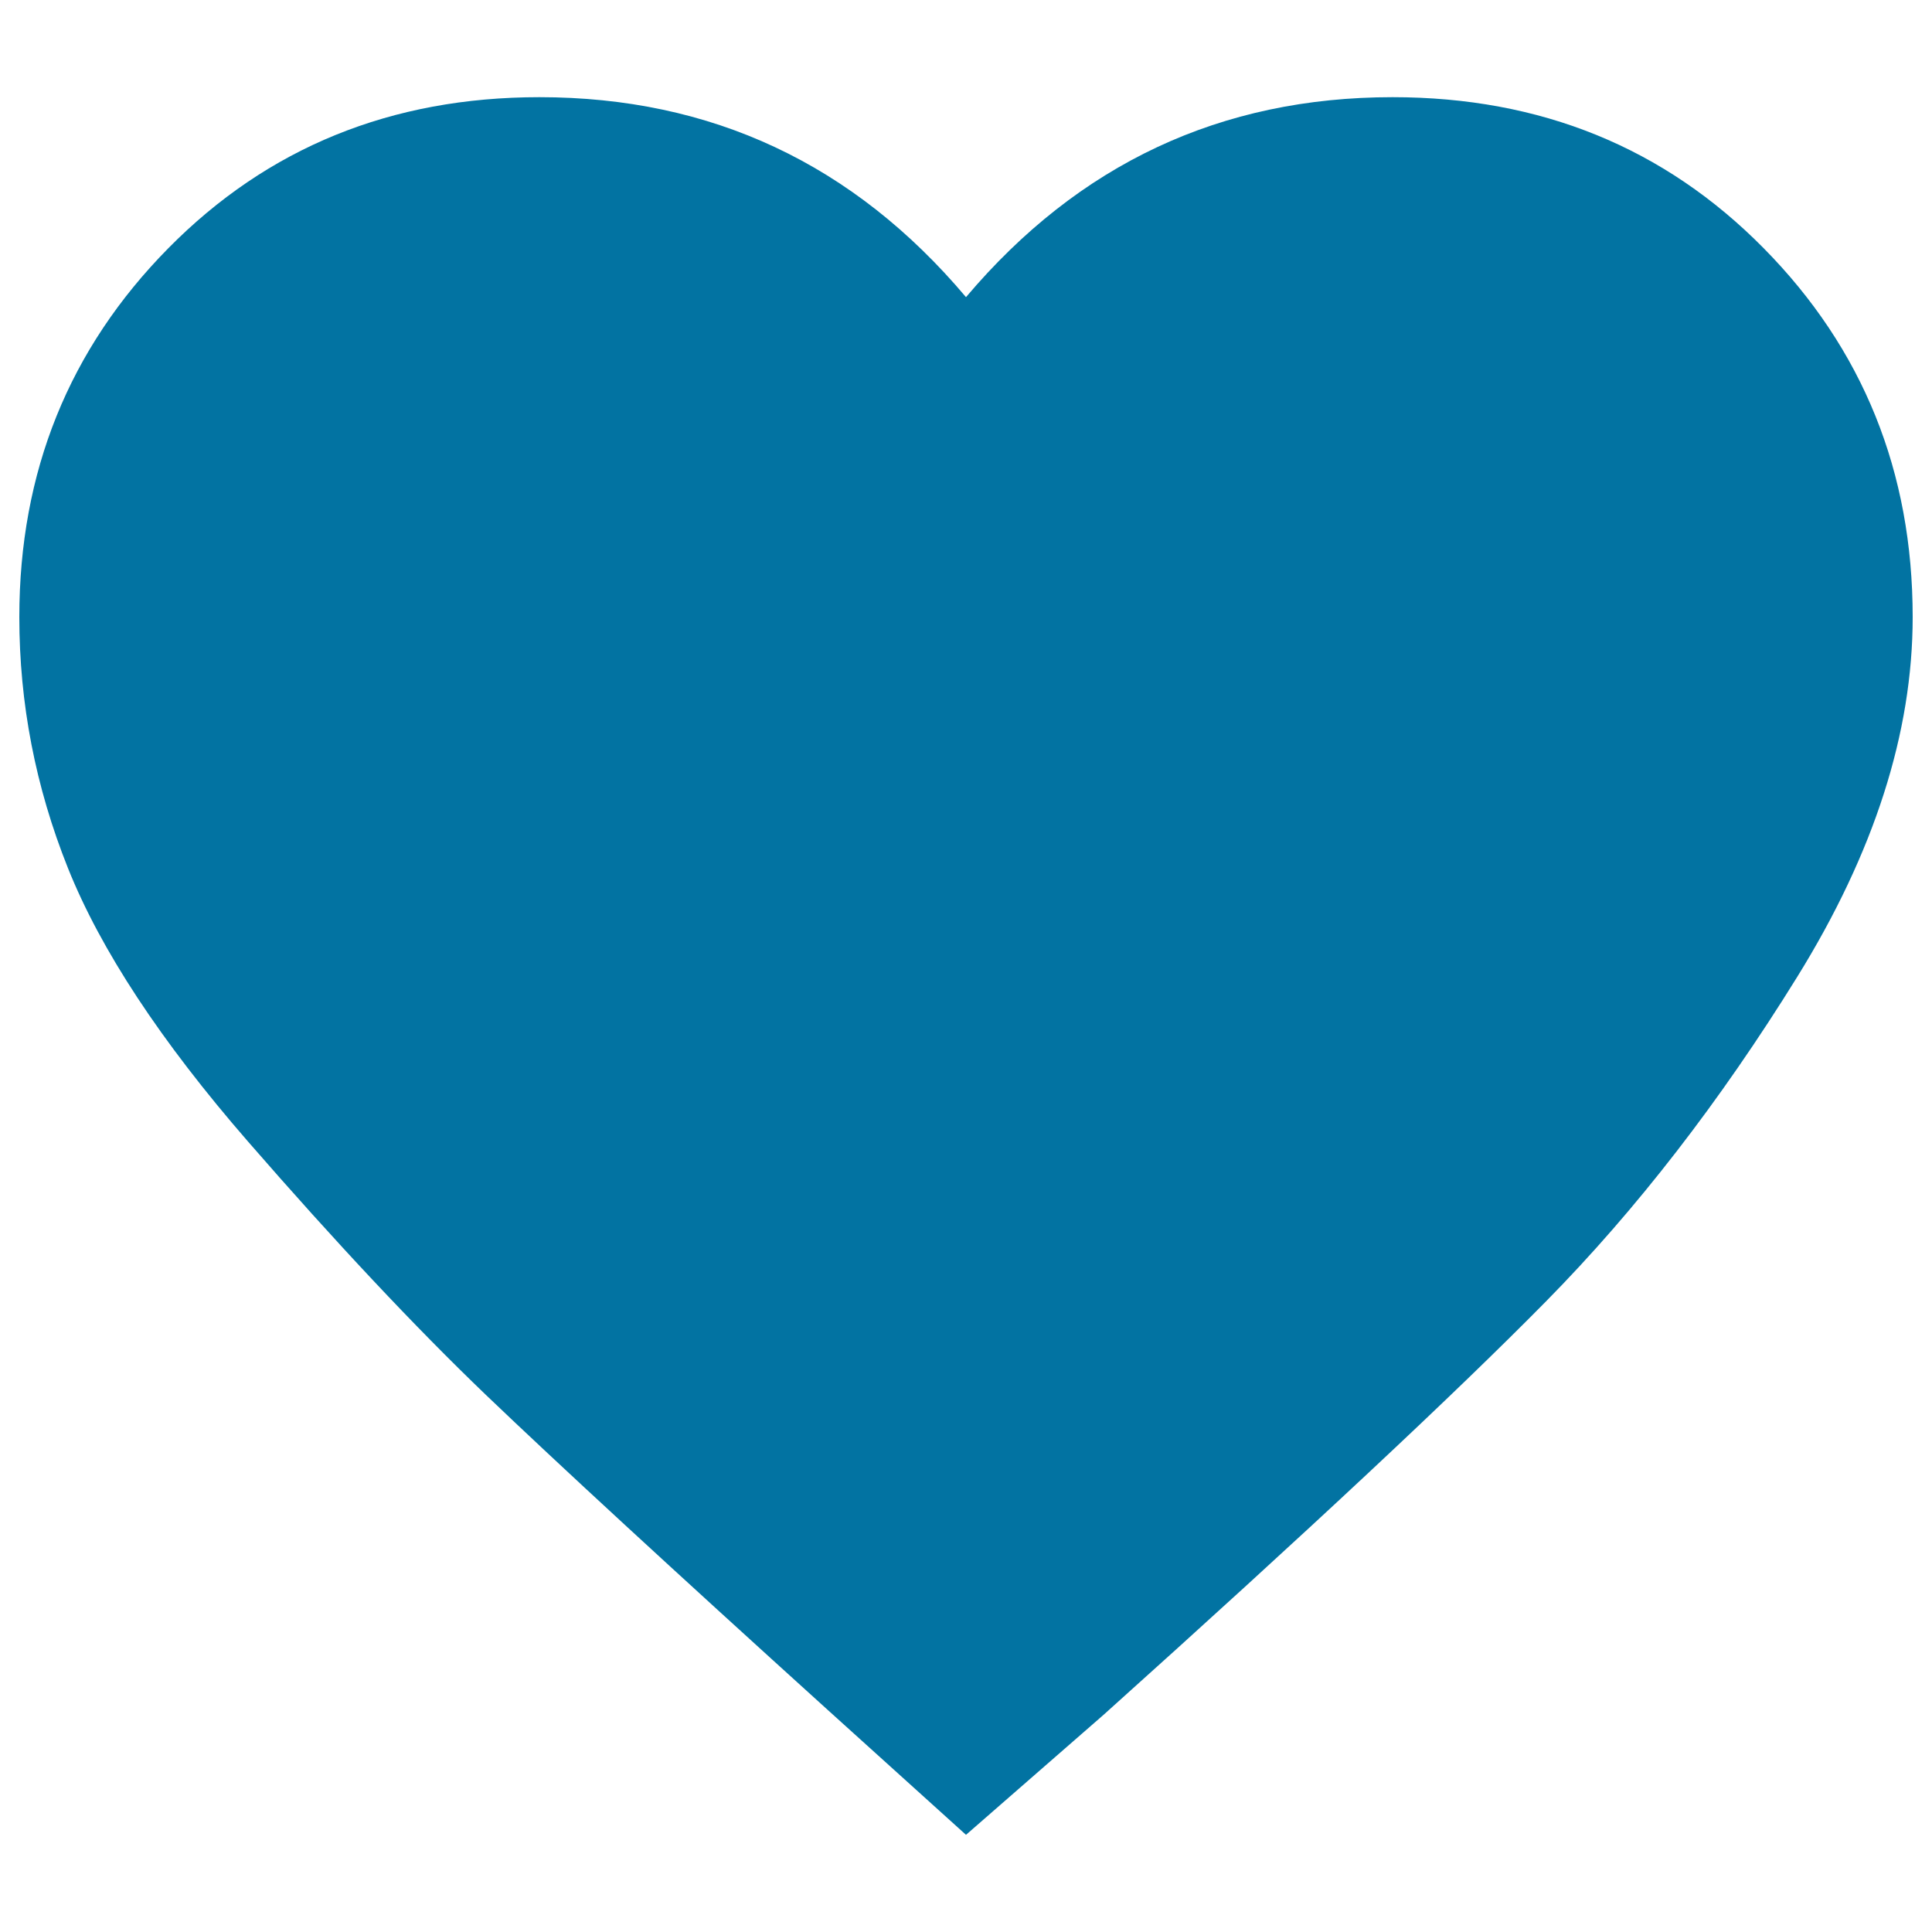
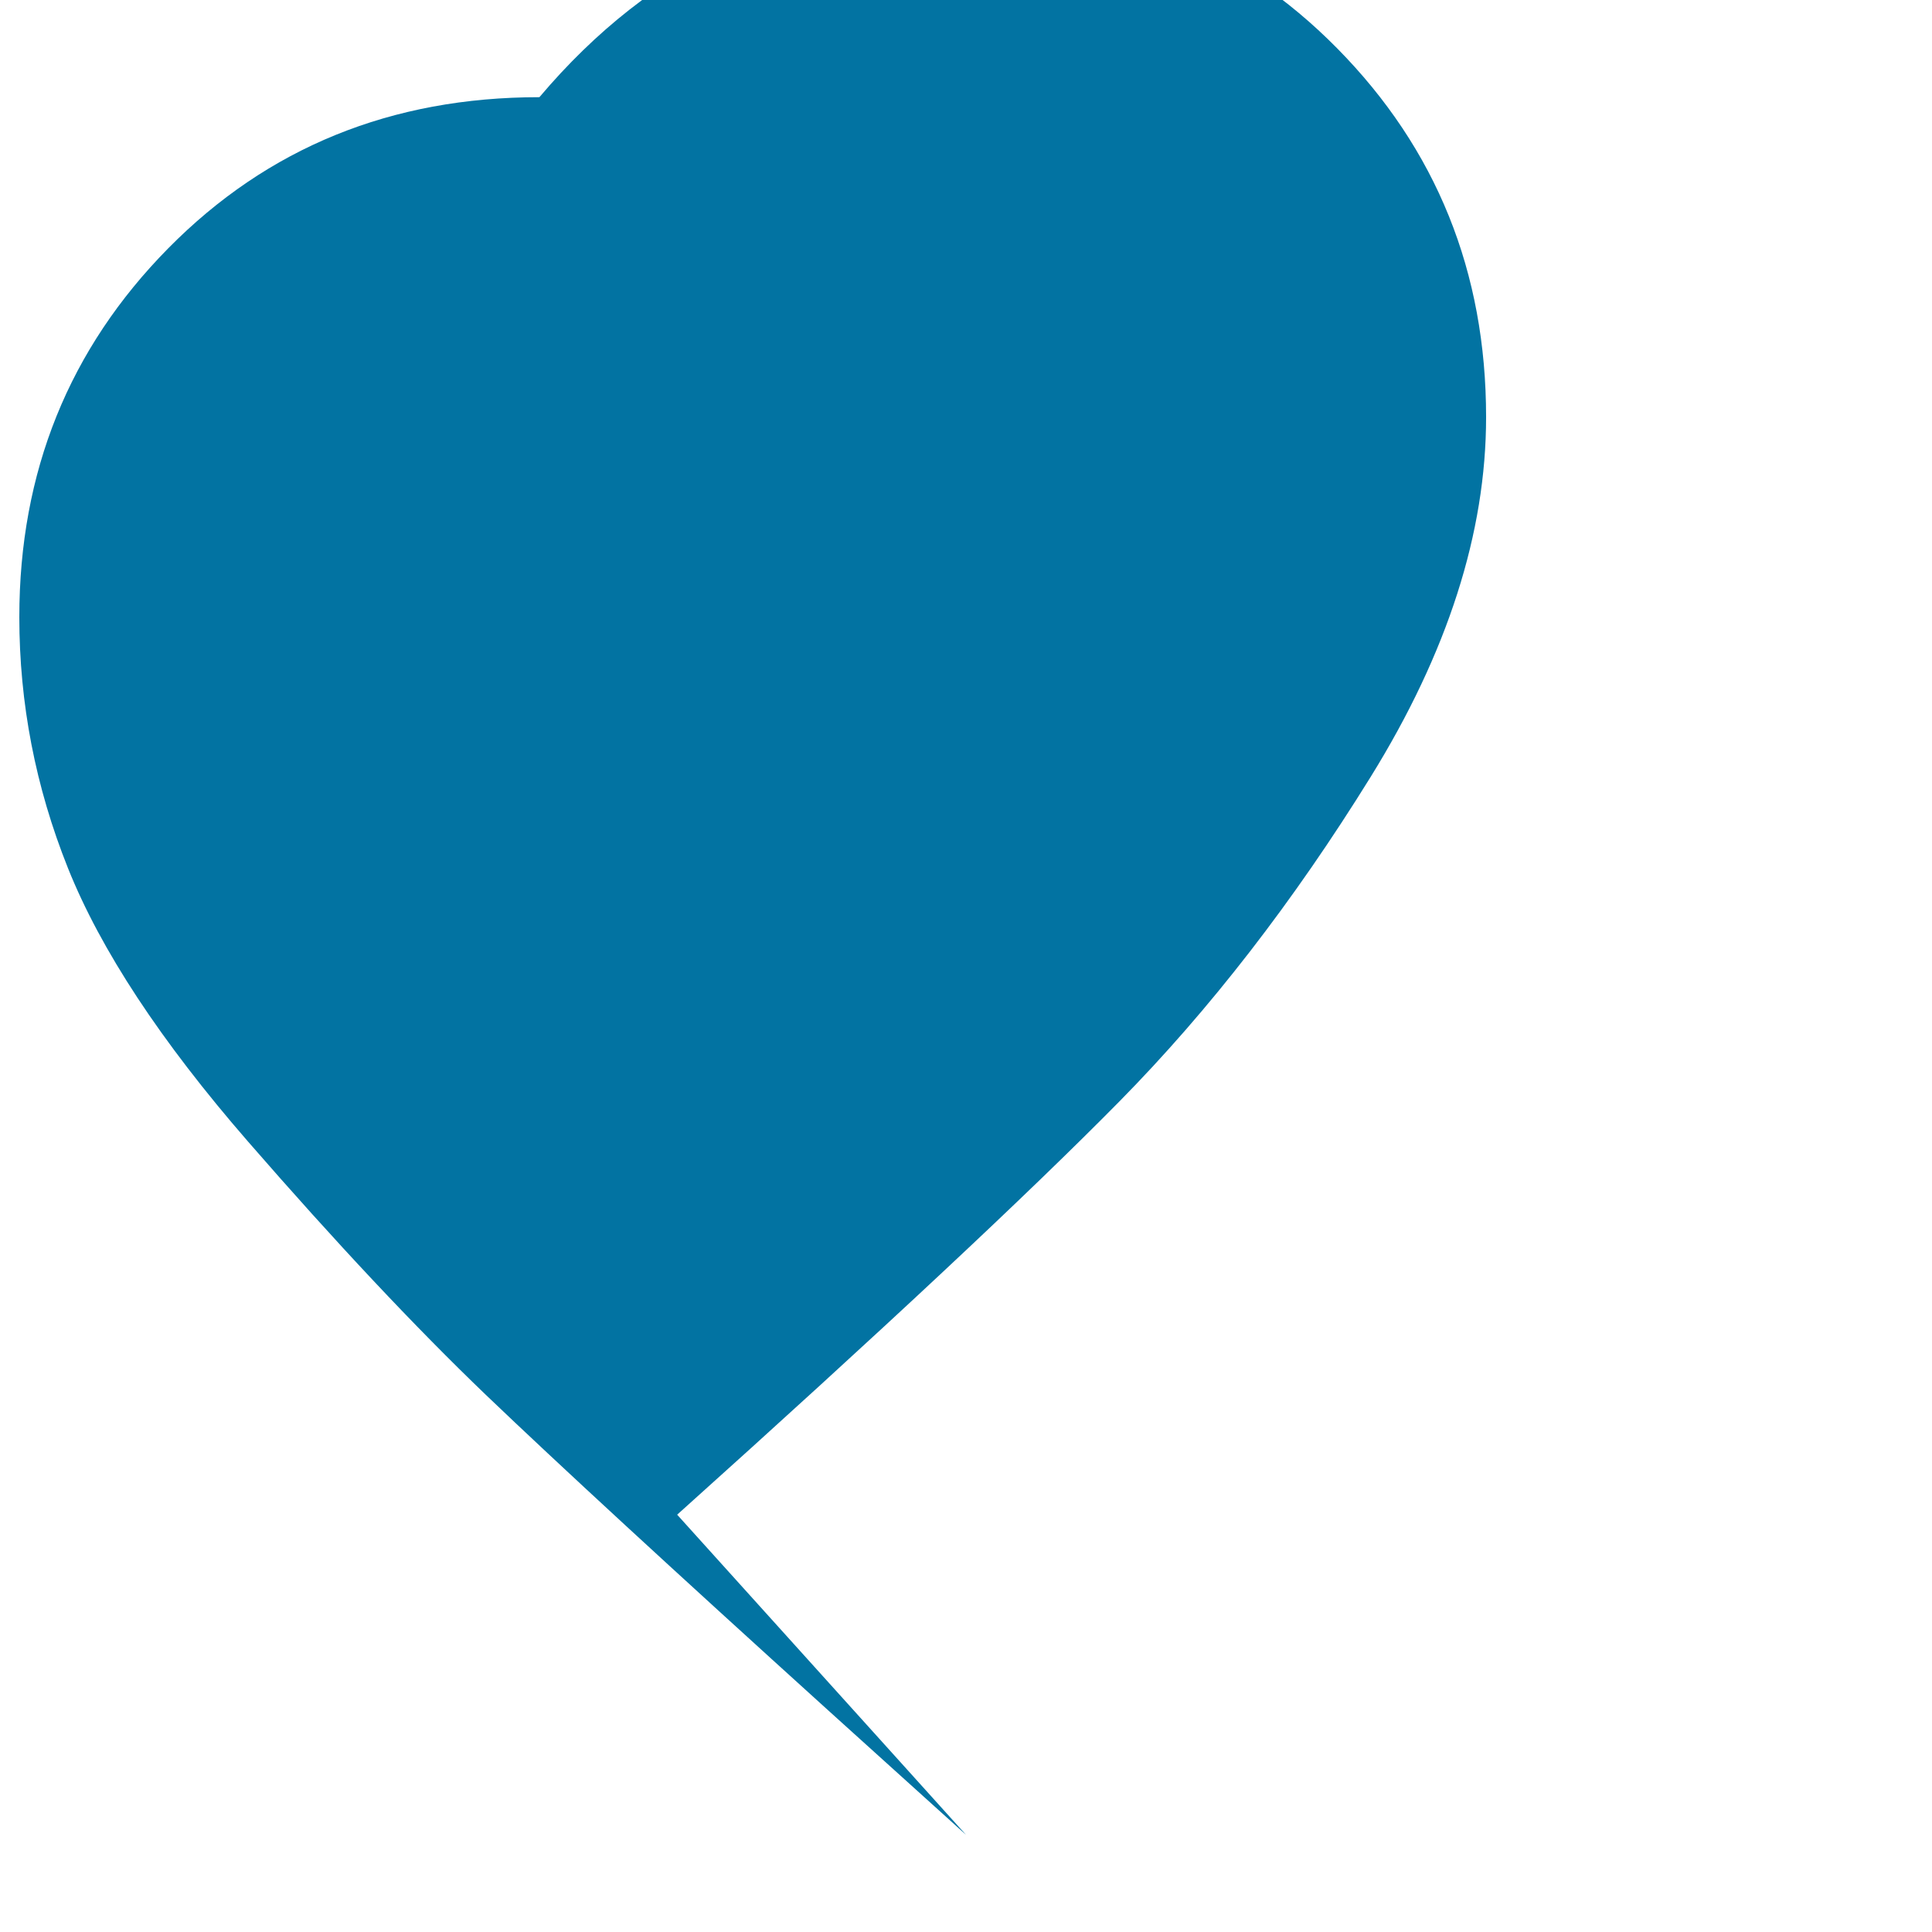
<svg xmlns="http://www.w3.org/2000/svg" viewBox="0 0 1000 1000" style="fill:#0273a2">
  <title>Favorite SVG icon</title>
  <g>
-     <path d="M500,949.7l-71.3-64.4C347.4,811.7,288.4,757.3,251.5,722c-36.8-35.3-77.8-79-123.1-131.1s-76.3-99.3-93.2-141.5S10,363.9,10,319.4c0-75.1,25.7-138.8,77.1-190.9s115.4-78.2,192.1-78.2c89,0,162.6,34.5,220.8,103.5c58.3-69,131.9-103.5,220.8-103.5c76.7,0,140.7,26.1,192.1,78.2c51.4,52.1,77.1,115.8,77.1,190.9c0,59.8-19.9,121.9-59.8,186.3c-39.9,64.4-83.2,120.4-130,167.9c-46.8,47.5-123.1,118.9-228.9,213.9L500,949.7z" />
+     <path d="M500,949.7l-71.3-64.4C347.4,811.7,288.4,757.3,251.5,722c-36.8-35.3-77.8-79-123.1-131.1s-76.3-99.3-93.2-141.5S10,363.9,10,319.4c0-75.1,25.7-138.8,77.1-190.9s115.4-78.2,192.1-78.2c58.3-69,131.9-103.5,220.8-103.5c76.7,0,140.7,26.1,192.1,78.2c51.4,52.1,77.1,115.8,77.1,190.9c0,59.8-19.9,121.9-59.8,186.3c-39.9,64.4-83.2,120.4-130,167.9c-46.8,47.5-123.1,118.9-228.9,213.9L500,949.7z" />
  </g>
</svg>